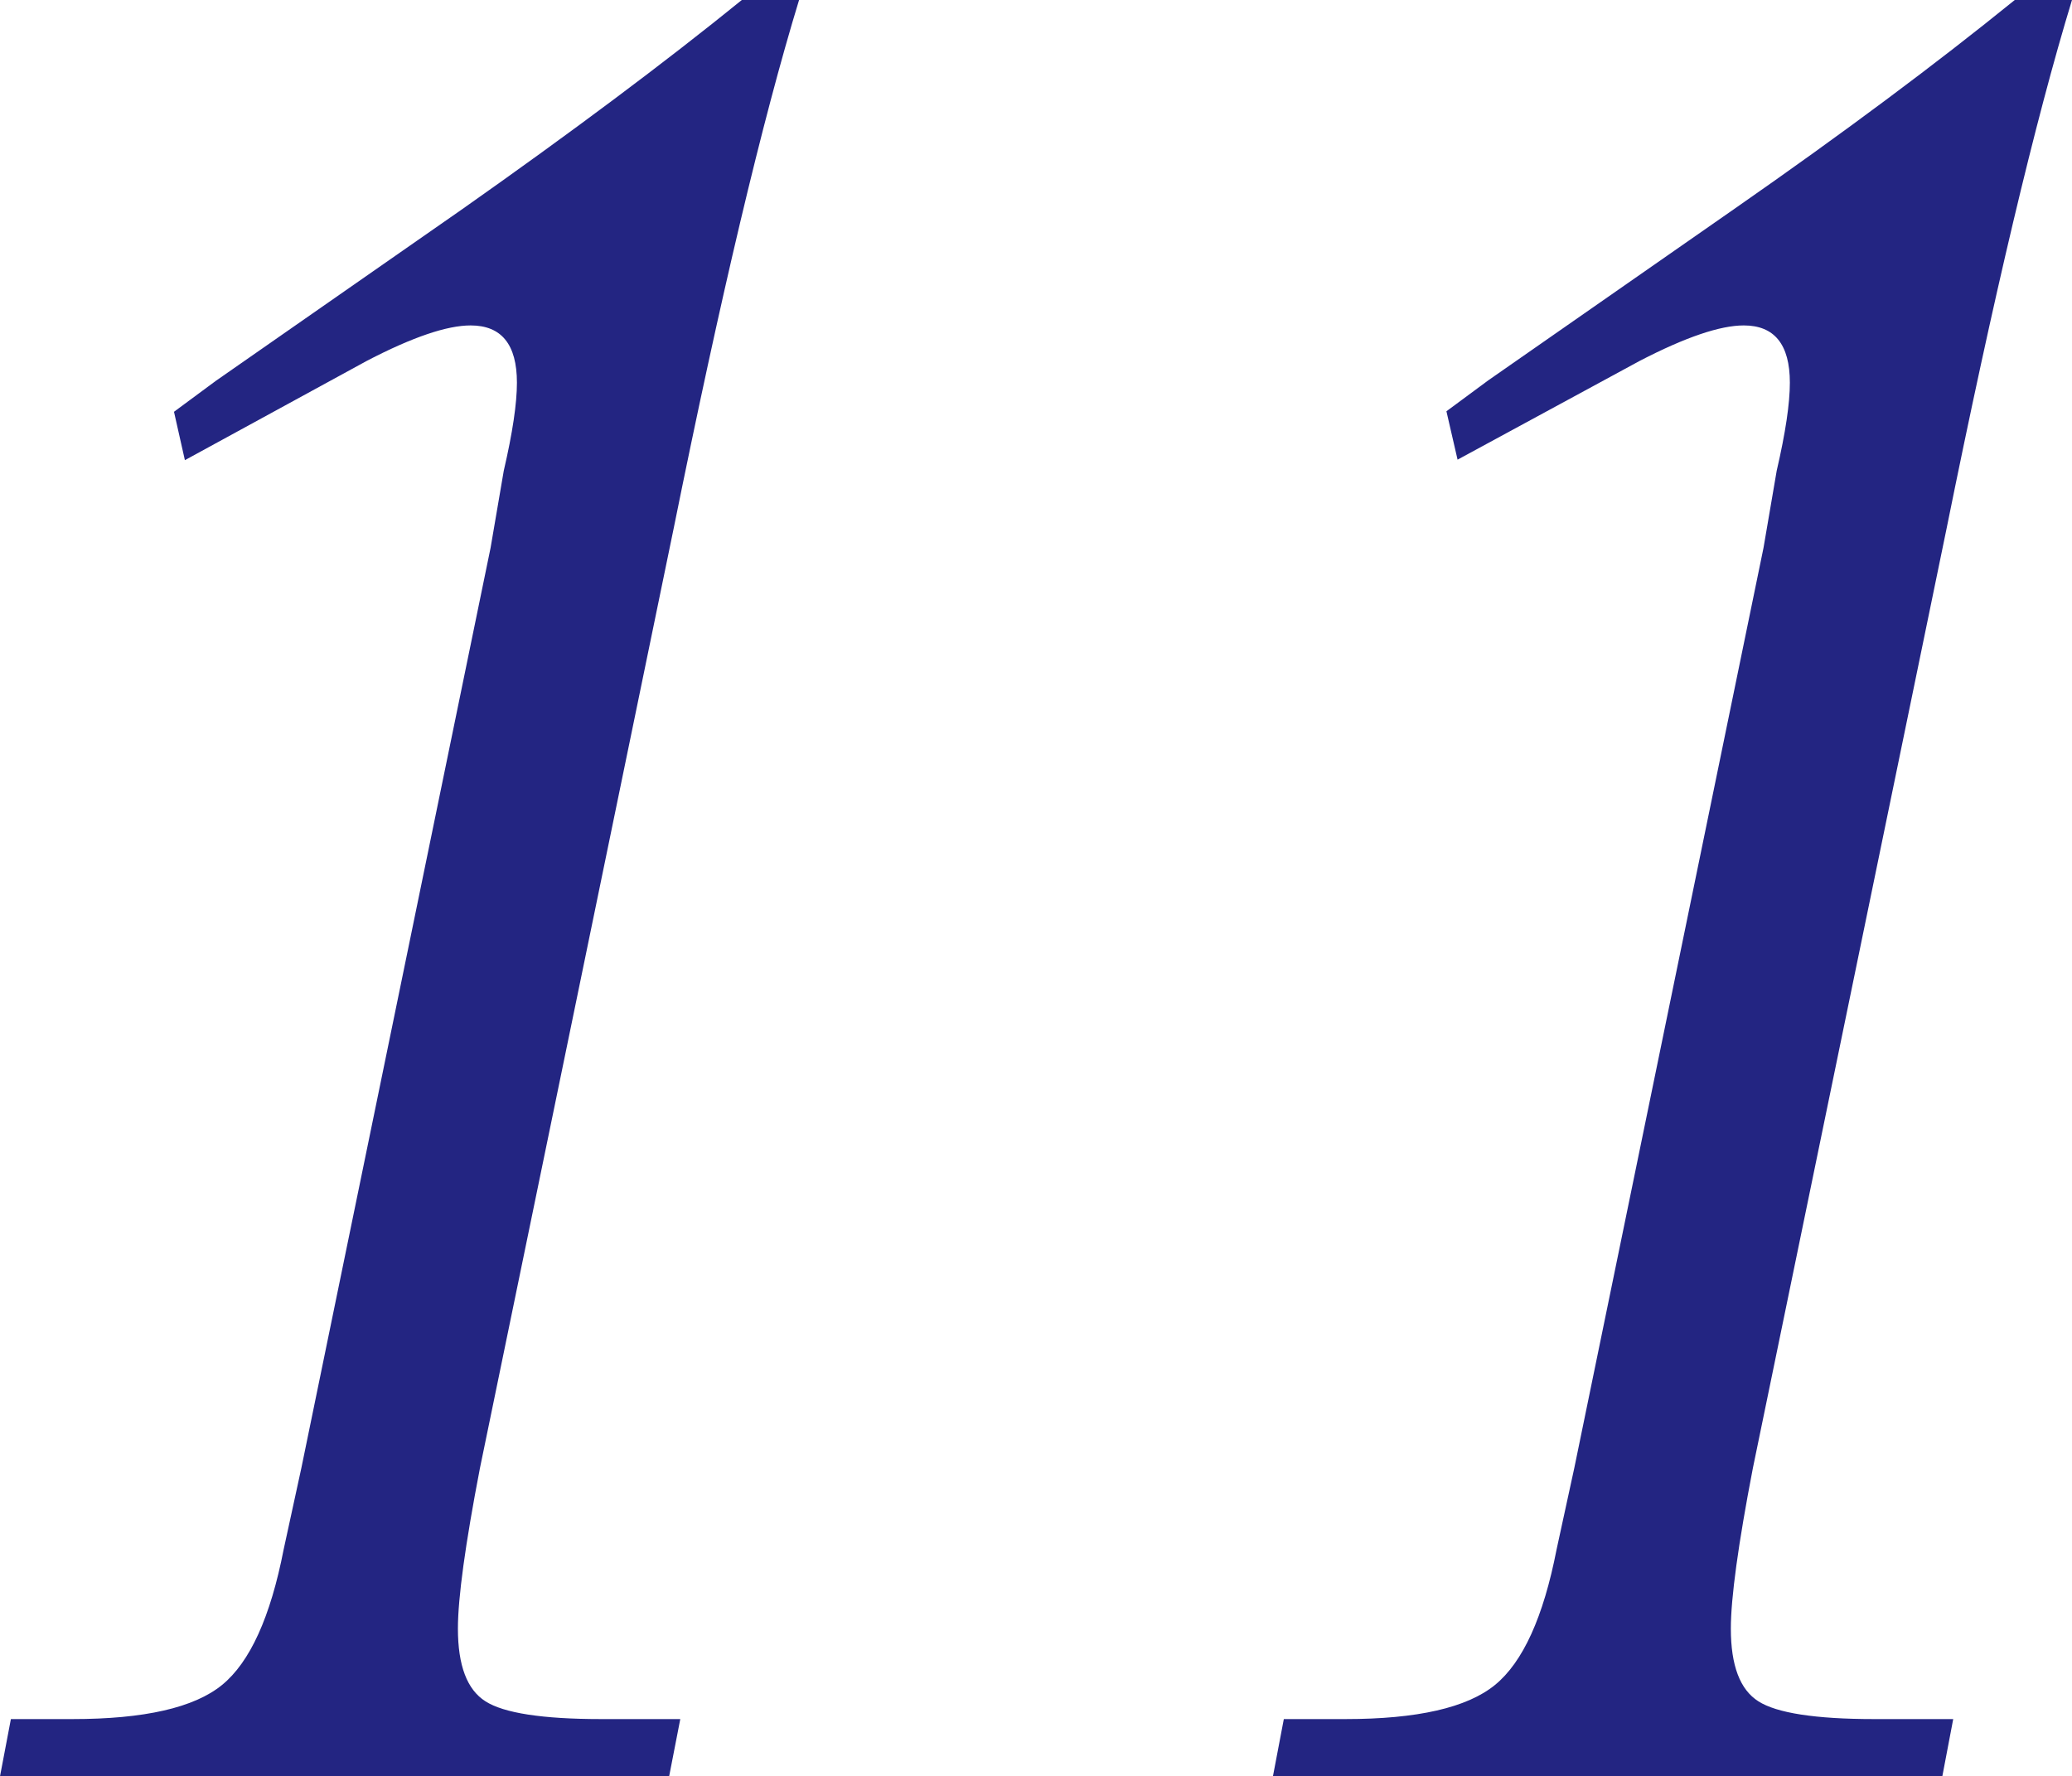
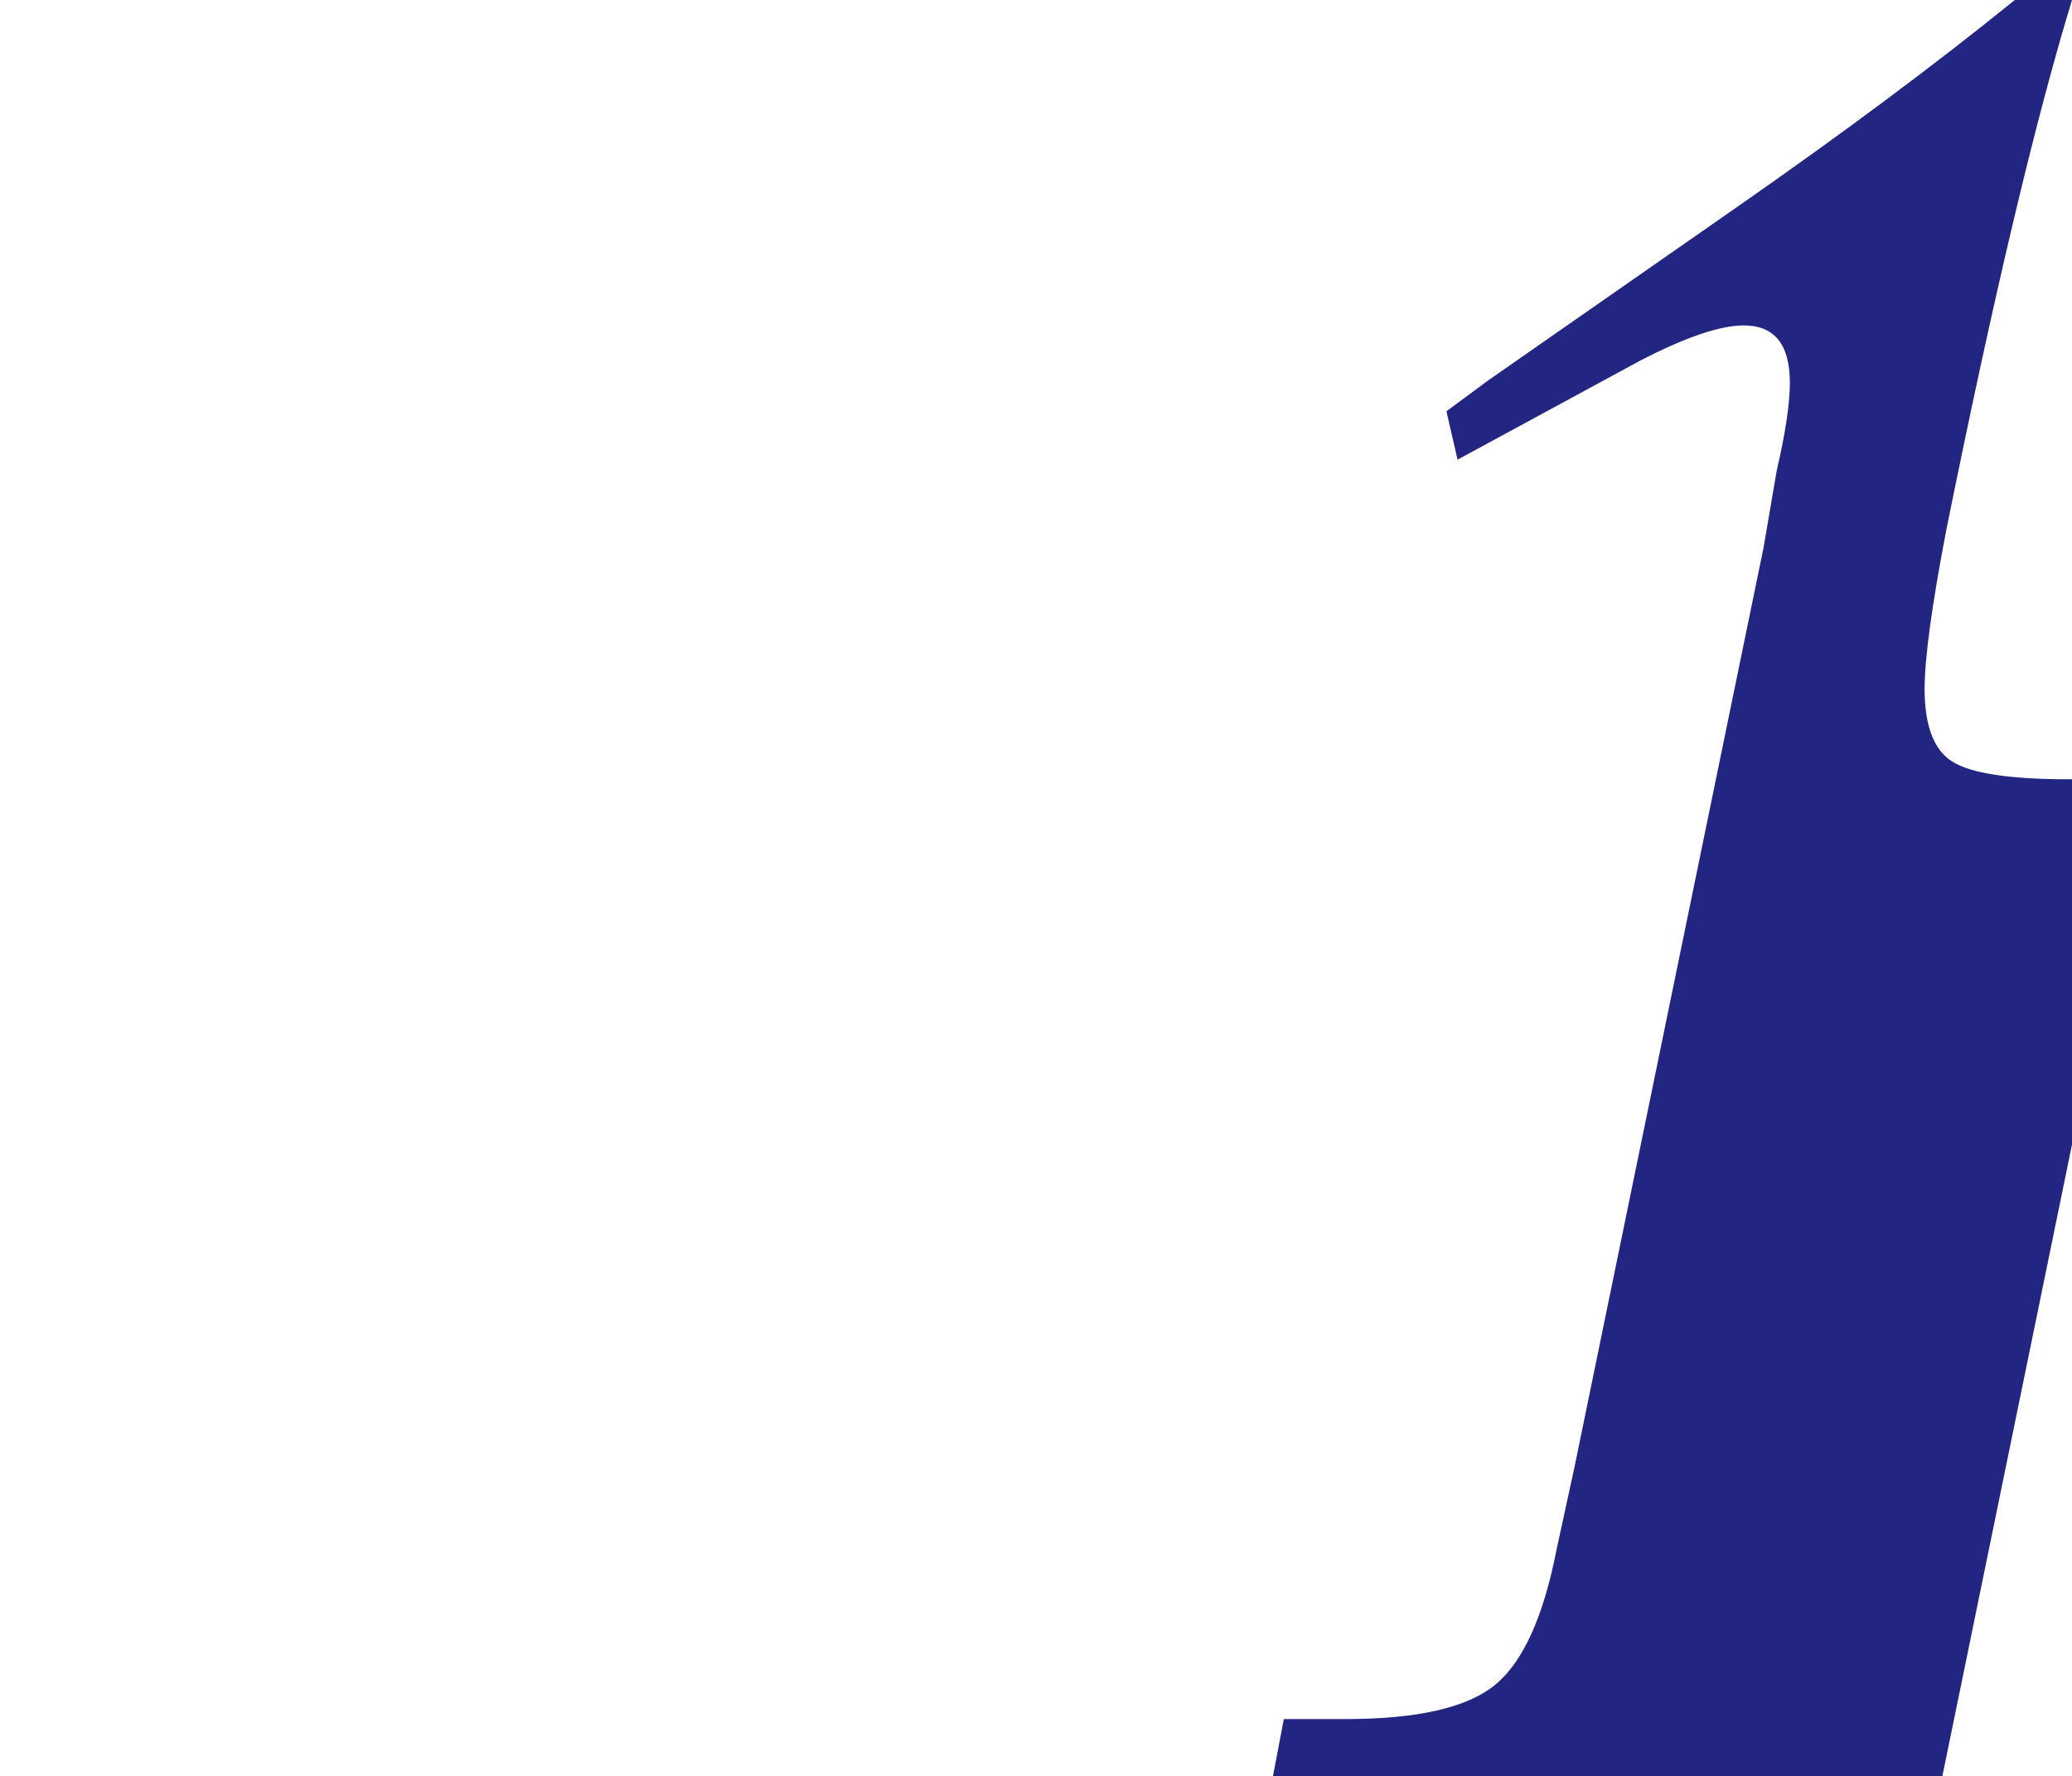
<svg xmlns="http://www.w3.org/2000/svg" version="1.1" id="レイヤー_1" x="0px" y="0px" viewBox="0 0 81.81 70.14" style="enable-background:new 0 0 81.81 70.14;" xml:space="preserve">
  <style type="text/css">
	.st0{fill:#232582;}
</style>
  <g>
-     <path class="st0" d="M26.42,70.14H0l0.43-2.26h2.43c2.84,0,4.81-0.45,5.91-1.35c1.1-0.9,1.91-2.68,2.43-5.35l0.7-3.22l7.47-36.33   l0.52-3.04c0.35-1.51,0.52-2.66,0.52-3.48c0-1.51-0.61-2.26-1.83-2.26c-0.93,0-2.29,0.46-4.08,1.39L7.3,18.17l-0.43-1.91l1.65-1.22   l9.73-6.78C22.54,5.24,26.22,2.49,29.29,0h2.26c-1.45,4.75-3.1,11.71-4.95,20.86l-7.65,37.11c-0.58,3.01-0.87,5.13-0.87,6.34   c0,1.45,0.36,2.41,1.09,2.87c0.72,0.46,2.24,0.7,4.56,0.7h3.13L26.42,70.14z" />
-     <path class="st0" d="M76.69,70.14H50.26l0.43-2.26h2.43c2.84,0,4.81-0.45,5.91-1.35s1.91-2.68,2.43-5.35l0.7-3.22l7.47-36.33   l0.52-3.04c0.35-1.51,0.52-2.66,0.52-3.48c0-1.51-0.61-2.26-1.82-2.26c-0.93,0-2.29,0.46-4.09,1.39l-7.21,3.91l-0.44-1.91   l1.65-1.22l9.73-6.78C72.8,5.24,76.48,2.49,79.55,0h2.26c-1.45,4.75-3.1,11.71-4.95,20.86l-7.65,37.11   c-0.58,3.01-0.87,5.13-0.87,6.34c0,1.45,0.36,2.41,1.09,2.87c0.72,0.46,2.25,0.7,4.56,0.7h3.13L76.69,70.14z" />
+     <path class="st0" d="M76.69,70.14H50.26l0.43-2.26h2.43c2.84,0,4.81-0.45,5.91-1.35s1.91-2.68,2.43-5.35l0.7-3.22l7.47-36.33   l0.52-3.04c0.35-1.51,0.52-2.66,0.52-3.48c0-1.51-0.61-2.26-1.82-2.26c-0.93,0-2.29,0.46-4.09,1.39l-7.21,3.91l-0.44-1.91   l1.65-1.22l9.73-6.78C72.8,5.24,76.48,2.49,79.55,0h2.26c-1.45,4.75-3.1,11.71-4.95,20.86c-0.58,3.01-0.87,5.13-0.87,6.34c0,1.45,0.36,2.41,1.09,2.87c0.72,0.46,2.25,0.7,4.56,0.7h3.13L76.69,70.14z" />
  </g>
</svg>